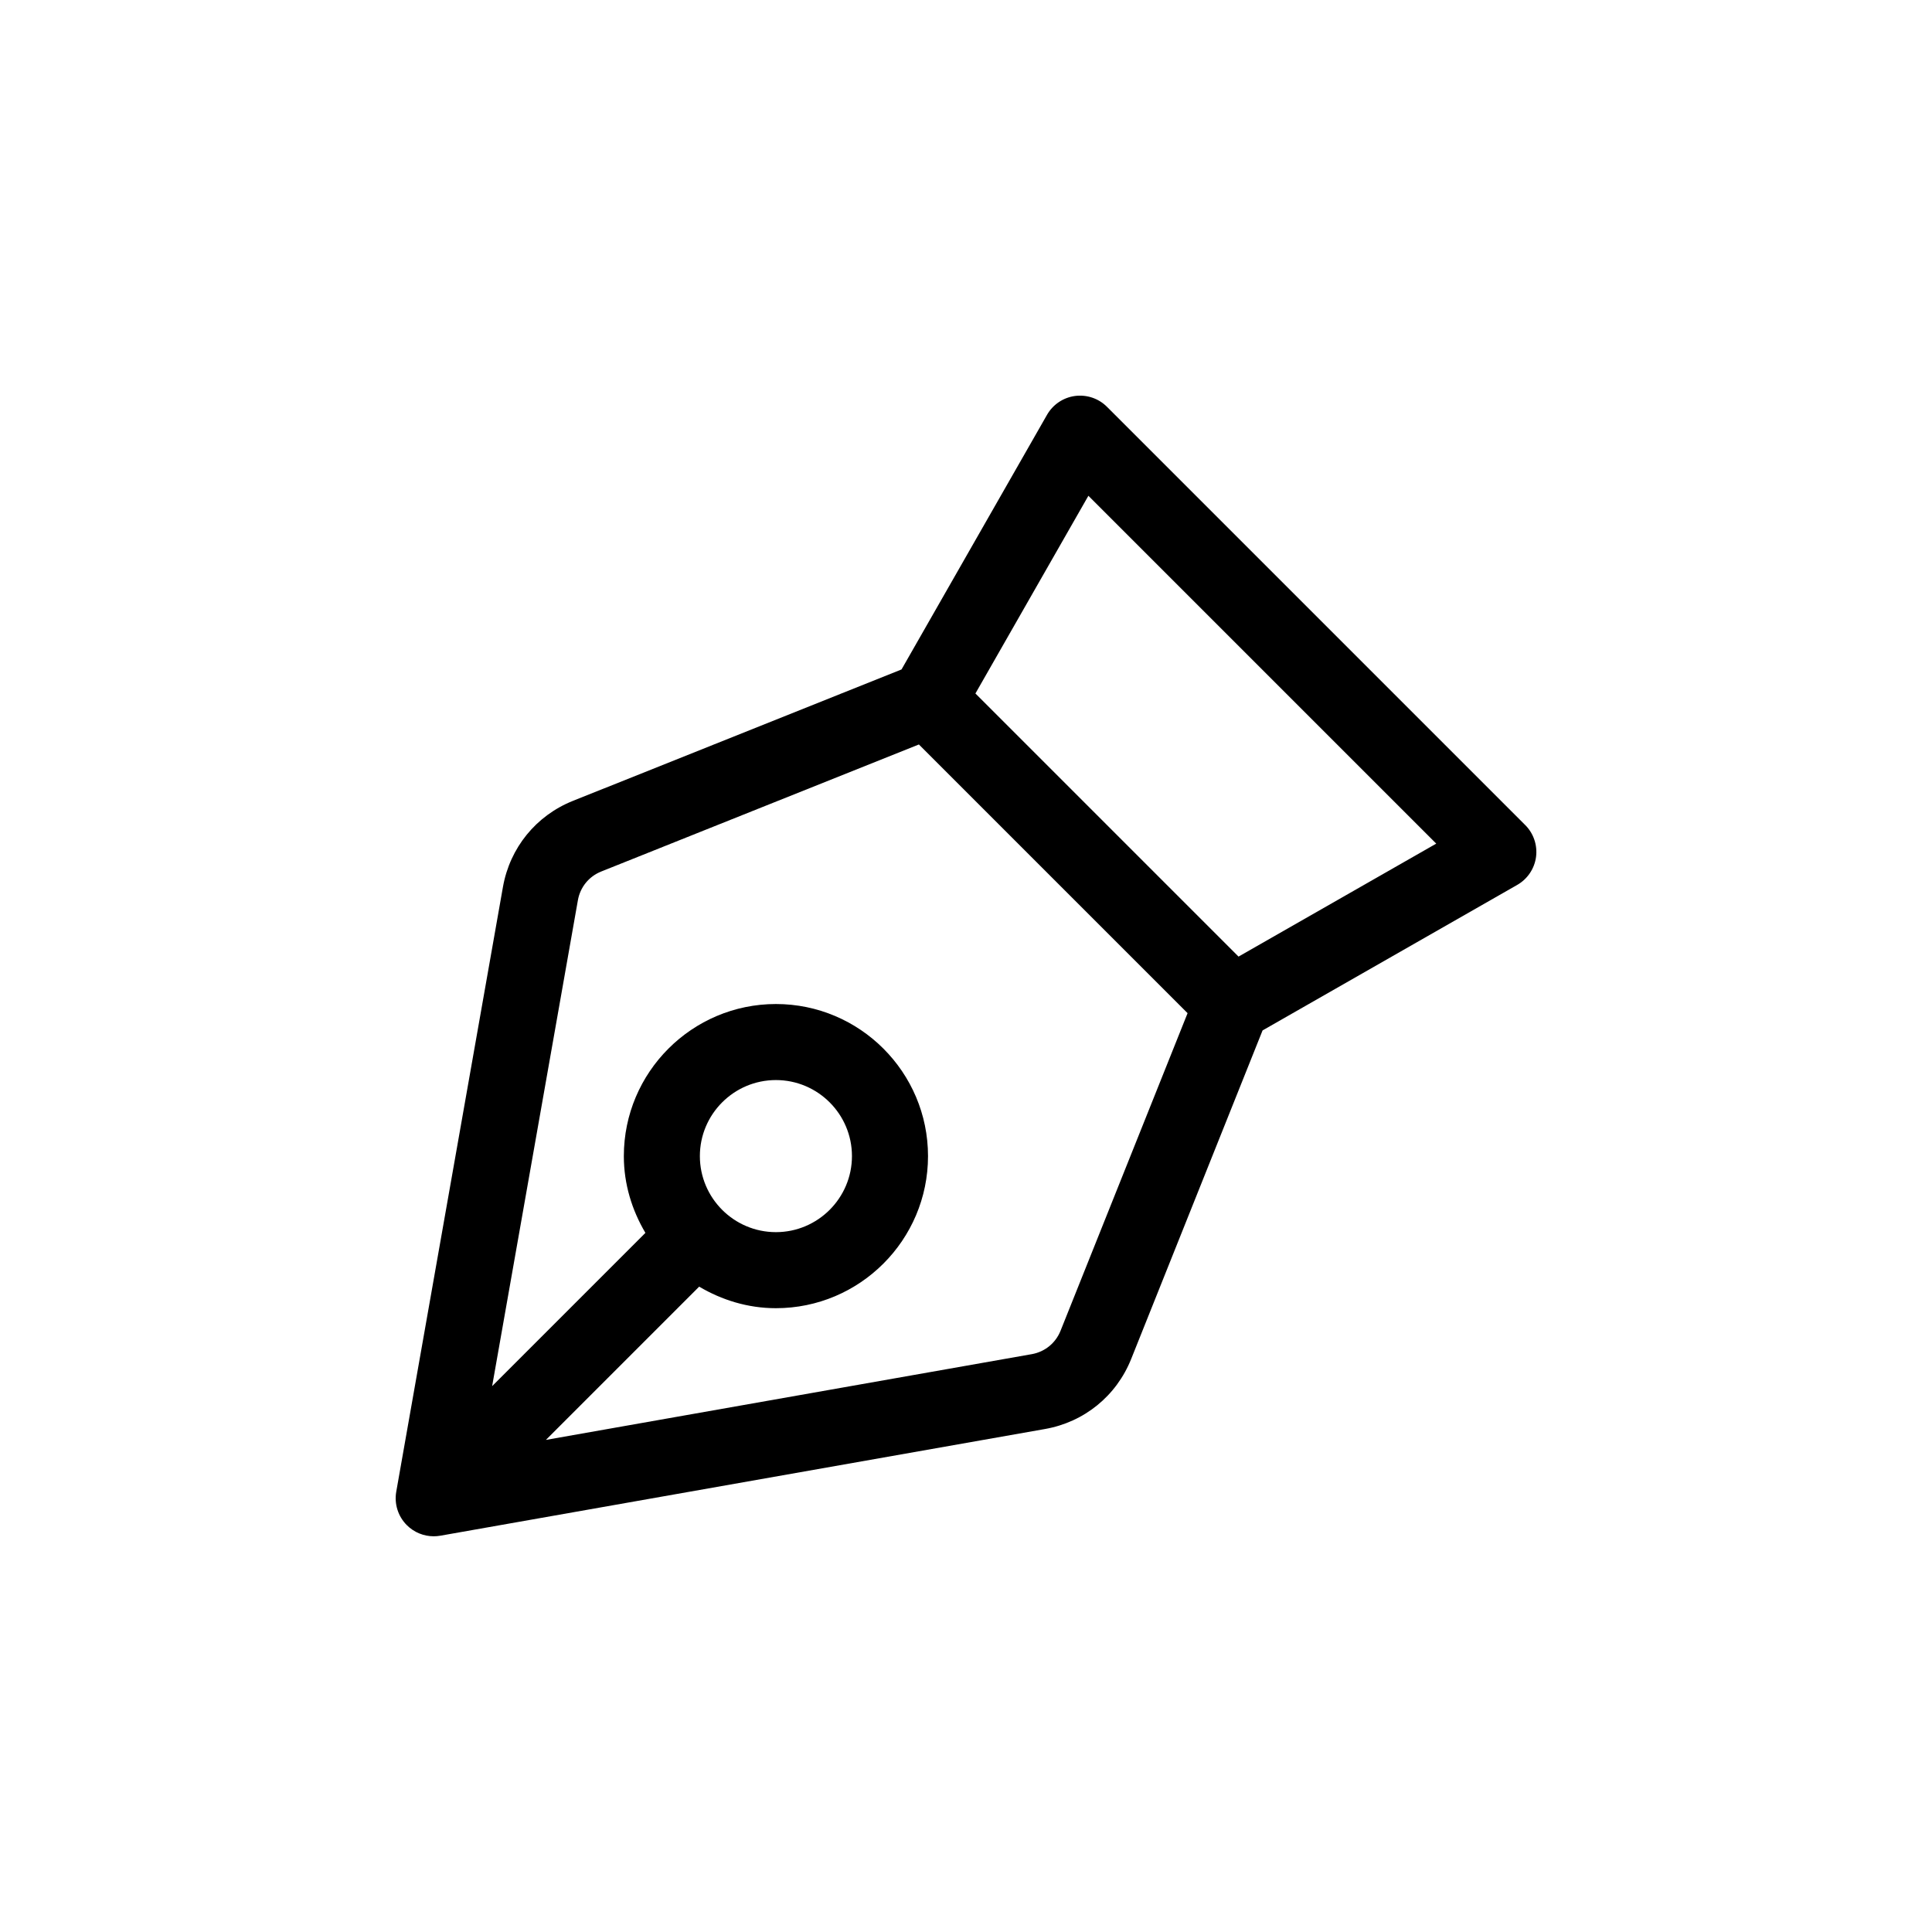
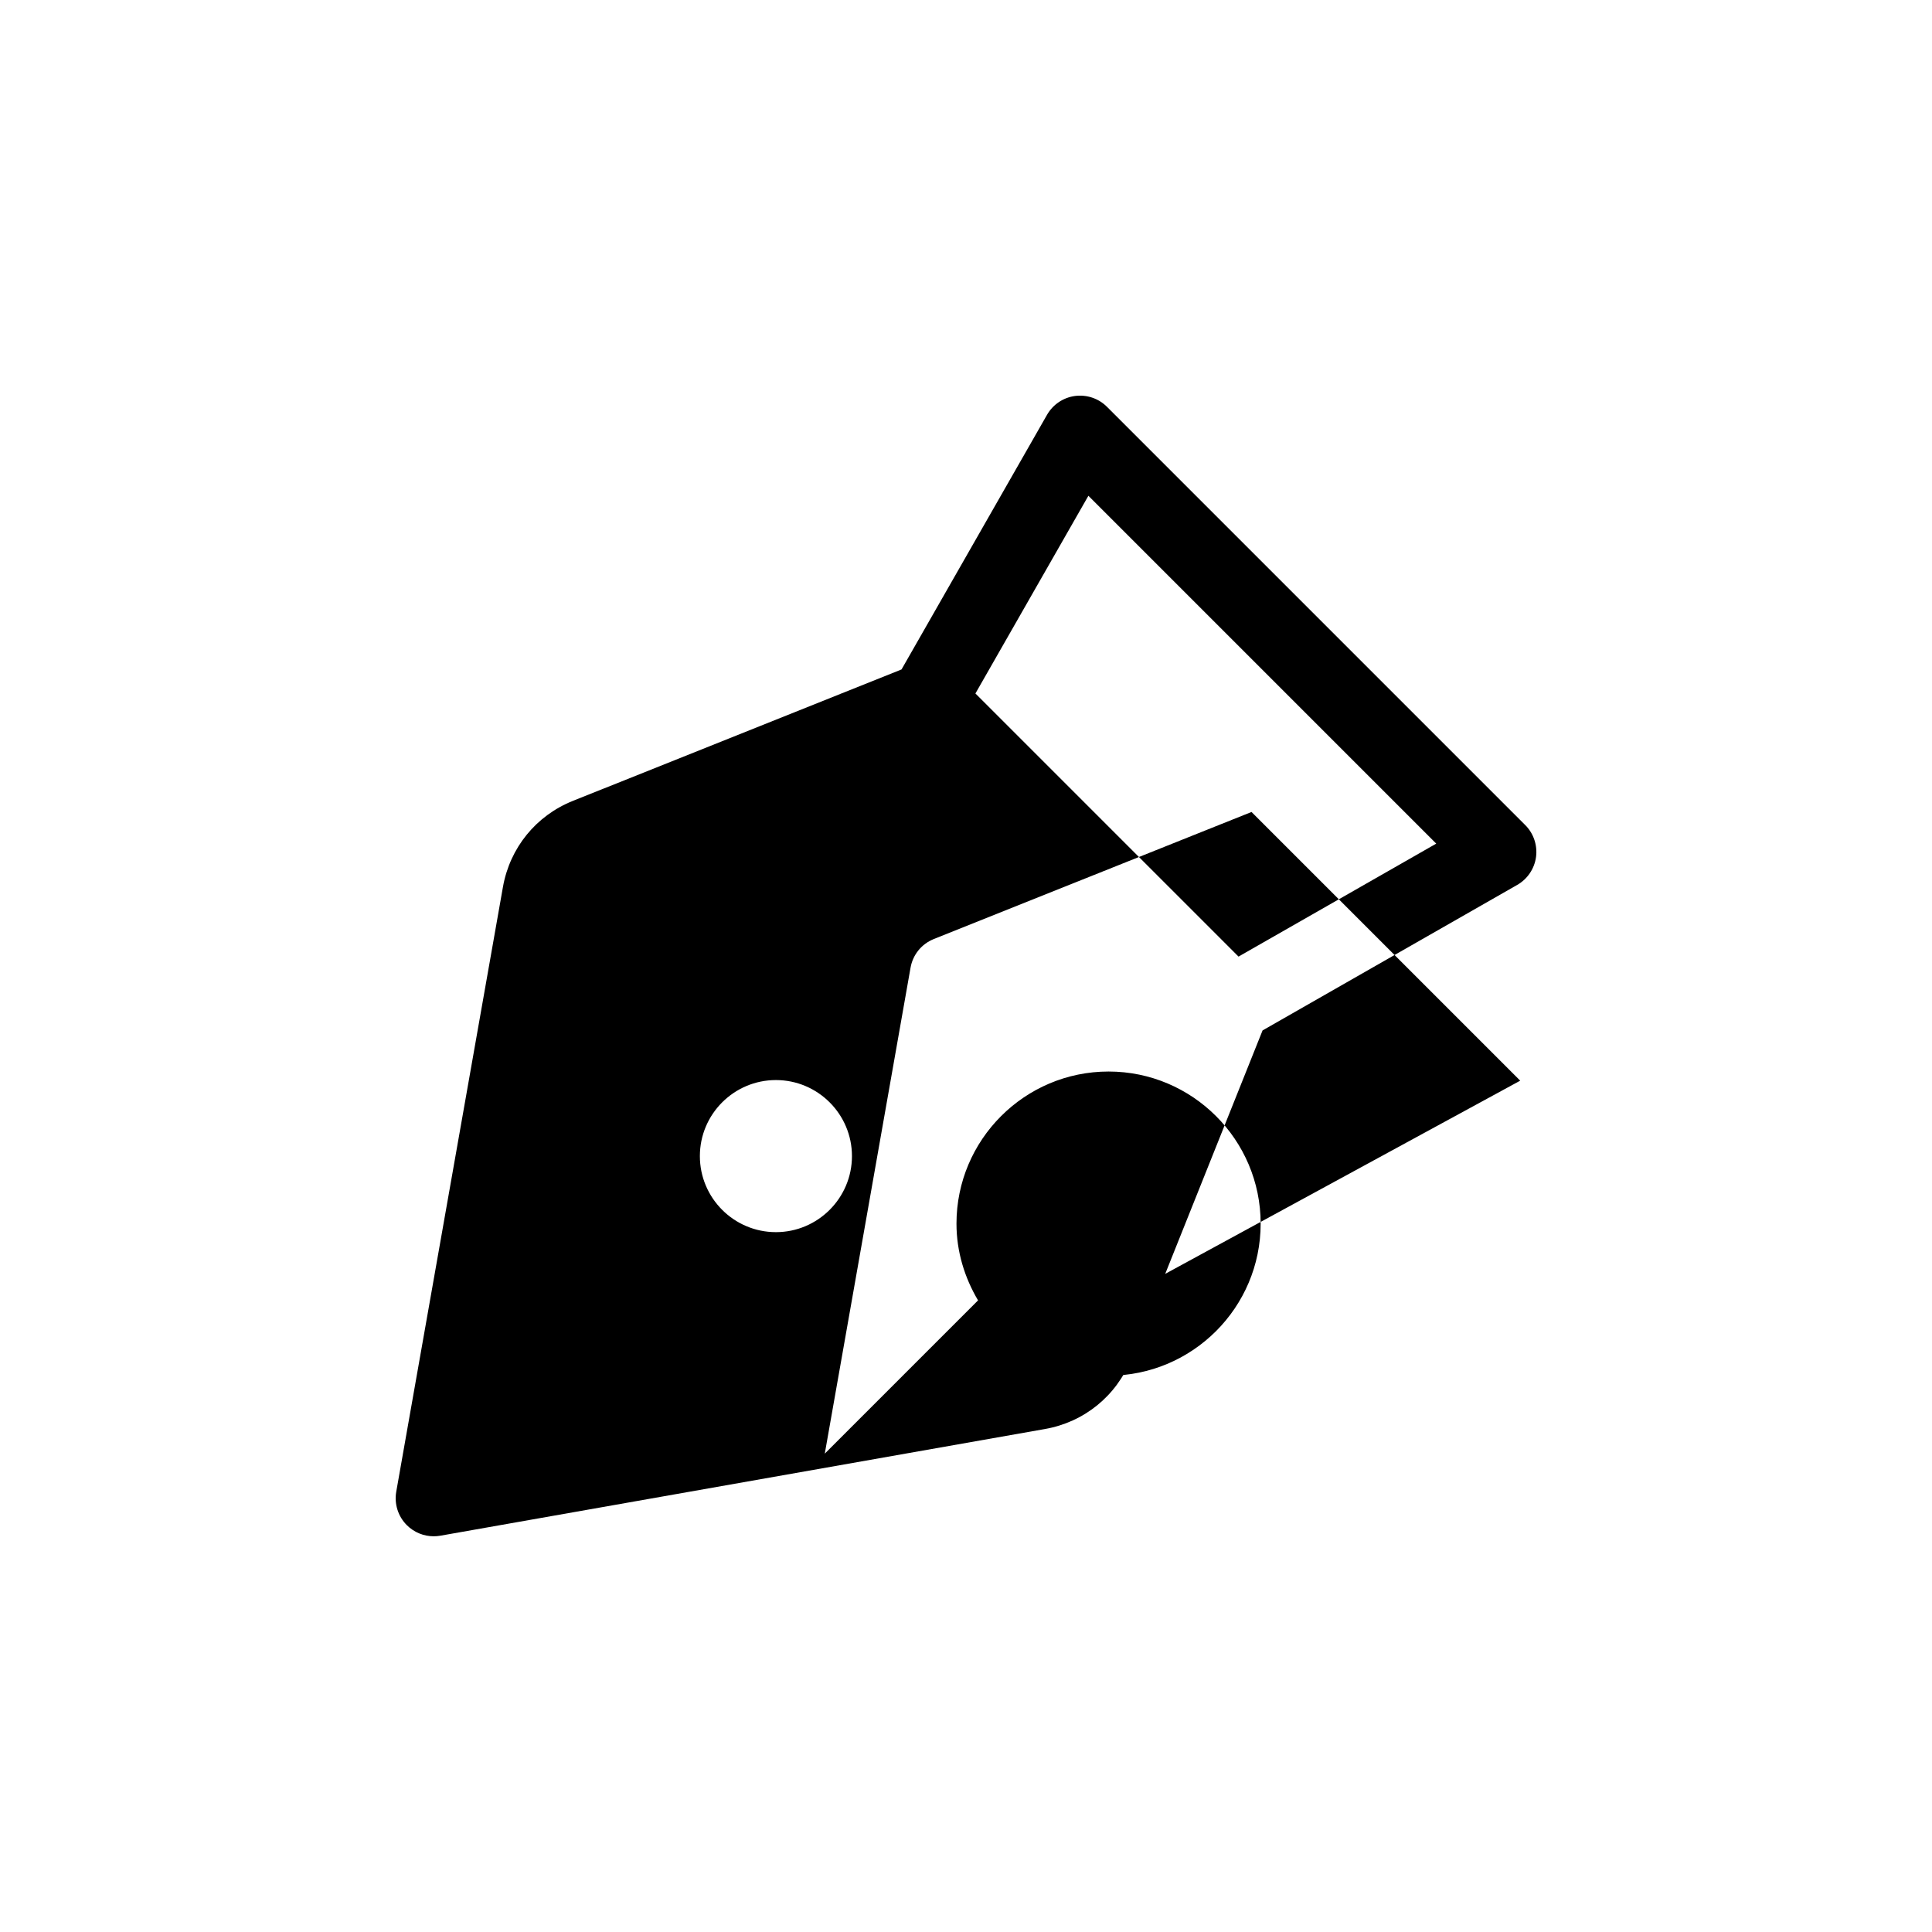
<svg xmlns="http://www.w3.org/2000/svg" fill="#000000" width="800px" height="800px" version="1.1" viewBox="144 144 512 512">
-   <path d="m548.19 362.64-110.84-110.84c-2.215-2.215-5.324-3.269-8.465-2.863-3.109 0.418-5.848 2.262-7.41 4.988l-38.562 67.484-87.09 34.832c-9.777 3.914-16.707 12.445-18.539 22.812l-28.273 160.25c-0.57 3.238 0.473 6.555 2.801 8.879 1.902 1.906 4.477 2.949 7.125 2.949 0.578 0 1.164-0.051 1.754-0.152l160.25-28.277c10.379-1.828 18.902-8.758 22.824-18.539l34.828-87.09 67.484-38.562c2.727-1.562 4.57-4.301 4.988-7.41 0.41-3.117-0.652-6.246-2.871-8.465zm-123.14 134.04c-1.309 3.258-4.152 5.566-7.609 6.184h-0.004l-128.77 22.727 40.617-40.617c5.996 3.539 12.895 5.711 20.344 5.711 22.223 0 40.305-18.082 40.305-40.305s-18.082-40.305-40.305-40.305c-22.223 0-40.305 18.082-40.305 40.305 0 7.453 2.172 14.348 5.715 20.344l-40.617 40.617 22.727-128.78c0.609-3.457 2.918-6.297 6.184-7.602l84.18-33.668 71.207 71.207zm-95.578-46.301c0-11.113 9.039-20.152 20.152-20.152 11.113 0 20.152 9.039 20.152 20.152 0 11.113-9.039 20.152-20.152 20.152-11.113 0-20.152-9.039-20.152-20.152zm142.75-52.871-69.727-69.727 29.941-52.395 92.184 92.184z" />
+   <path d="m548.19 362.64-110.84-110.84c-2.215-2.215-5.324-3.269-8.465-2.863-3.109 0.418-5.848 2.262-7.41 4.988l-38.562 67.484-87.09 34.832c-9.777 3.914-16.707 12.445-18.539 22.812l-28.273 160.25c-0.57 3.238 0.473 6.555 2.801 8.879 1.902 1.906 4.477 2.949 7.125 2.949 0.578 0 1.164-0.051 1.754-0.152l160.25-28.277c10.379-1.828 18.902-8.758 22.824-18.539l34.828-87.09 67.484-38.562c2.727-1.562 4.57-4.301 4.988-7.41 0.41-3.117-0.652-6.246-2.871-8.465zm-123.14 134.04c-1.309 3.258-4.152 5.566-7.609 6.184h-0.004c5.996 3.539 12.895 5.711 20.344 5.711 22.223 0 40.305-18.082 40.305-40.305s-18.082-40.305-40.305-40.305c-22.223 0-40.305 18.082-40.305 40.305 0 7.453 2.172 14.348 5.715 20.344l-40.617 40.617 22.727-128.78c0.609-3.457 2.918-6.297 6.184-7.602l84.18-33.668 71.207 71.207zm-95.578-46.301c0-11.113 9.039-20.152 20.152-20.152 11.113 0 20.152 9.039 20.152 20.152 0 11.113-9.039 20.152-20.152 20.152-11.113 0-20.152-9.039-20.152-20.152zm142.75-52.871-69.727-69.727 29.941-52.395 92.184 92.184z" />
</svg>